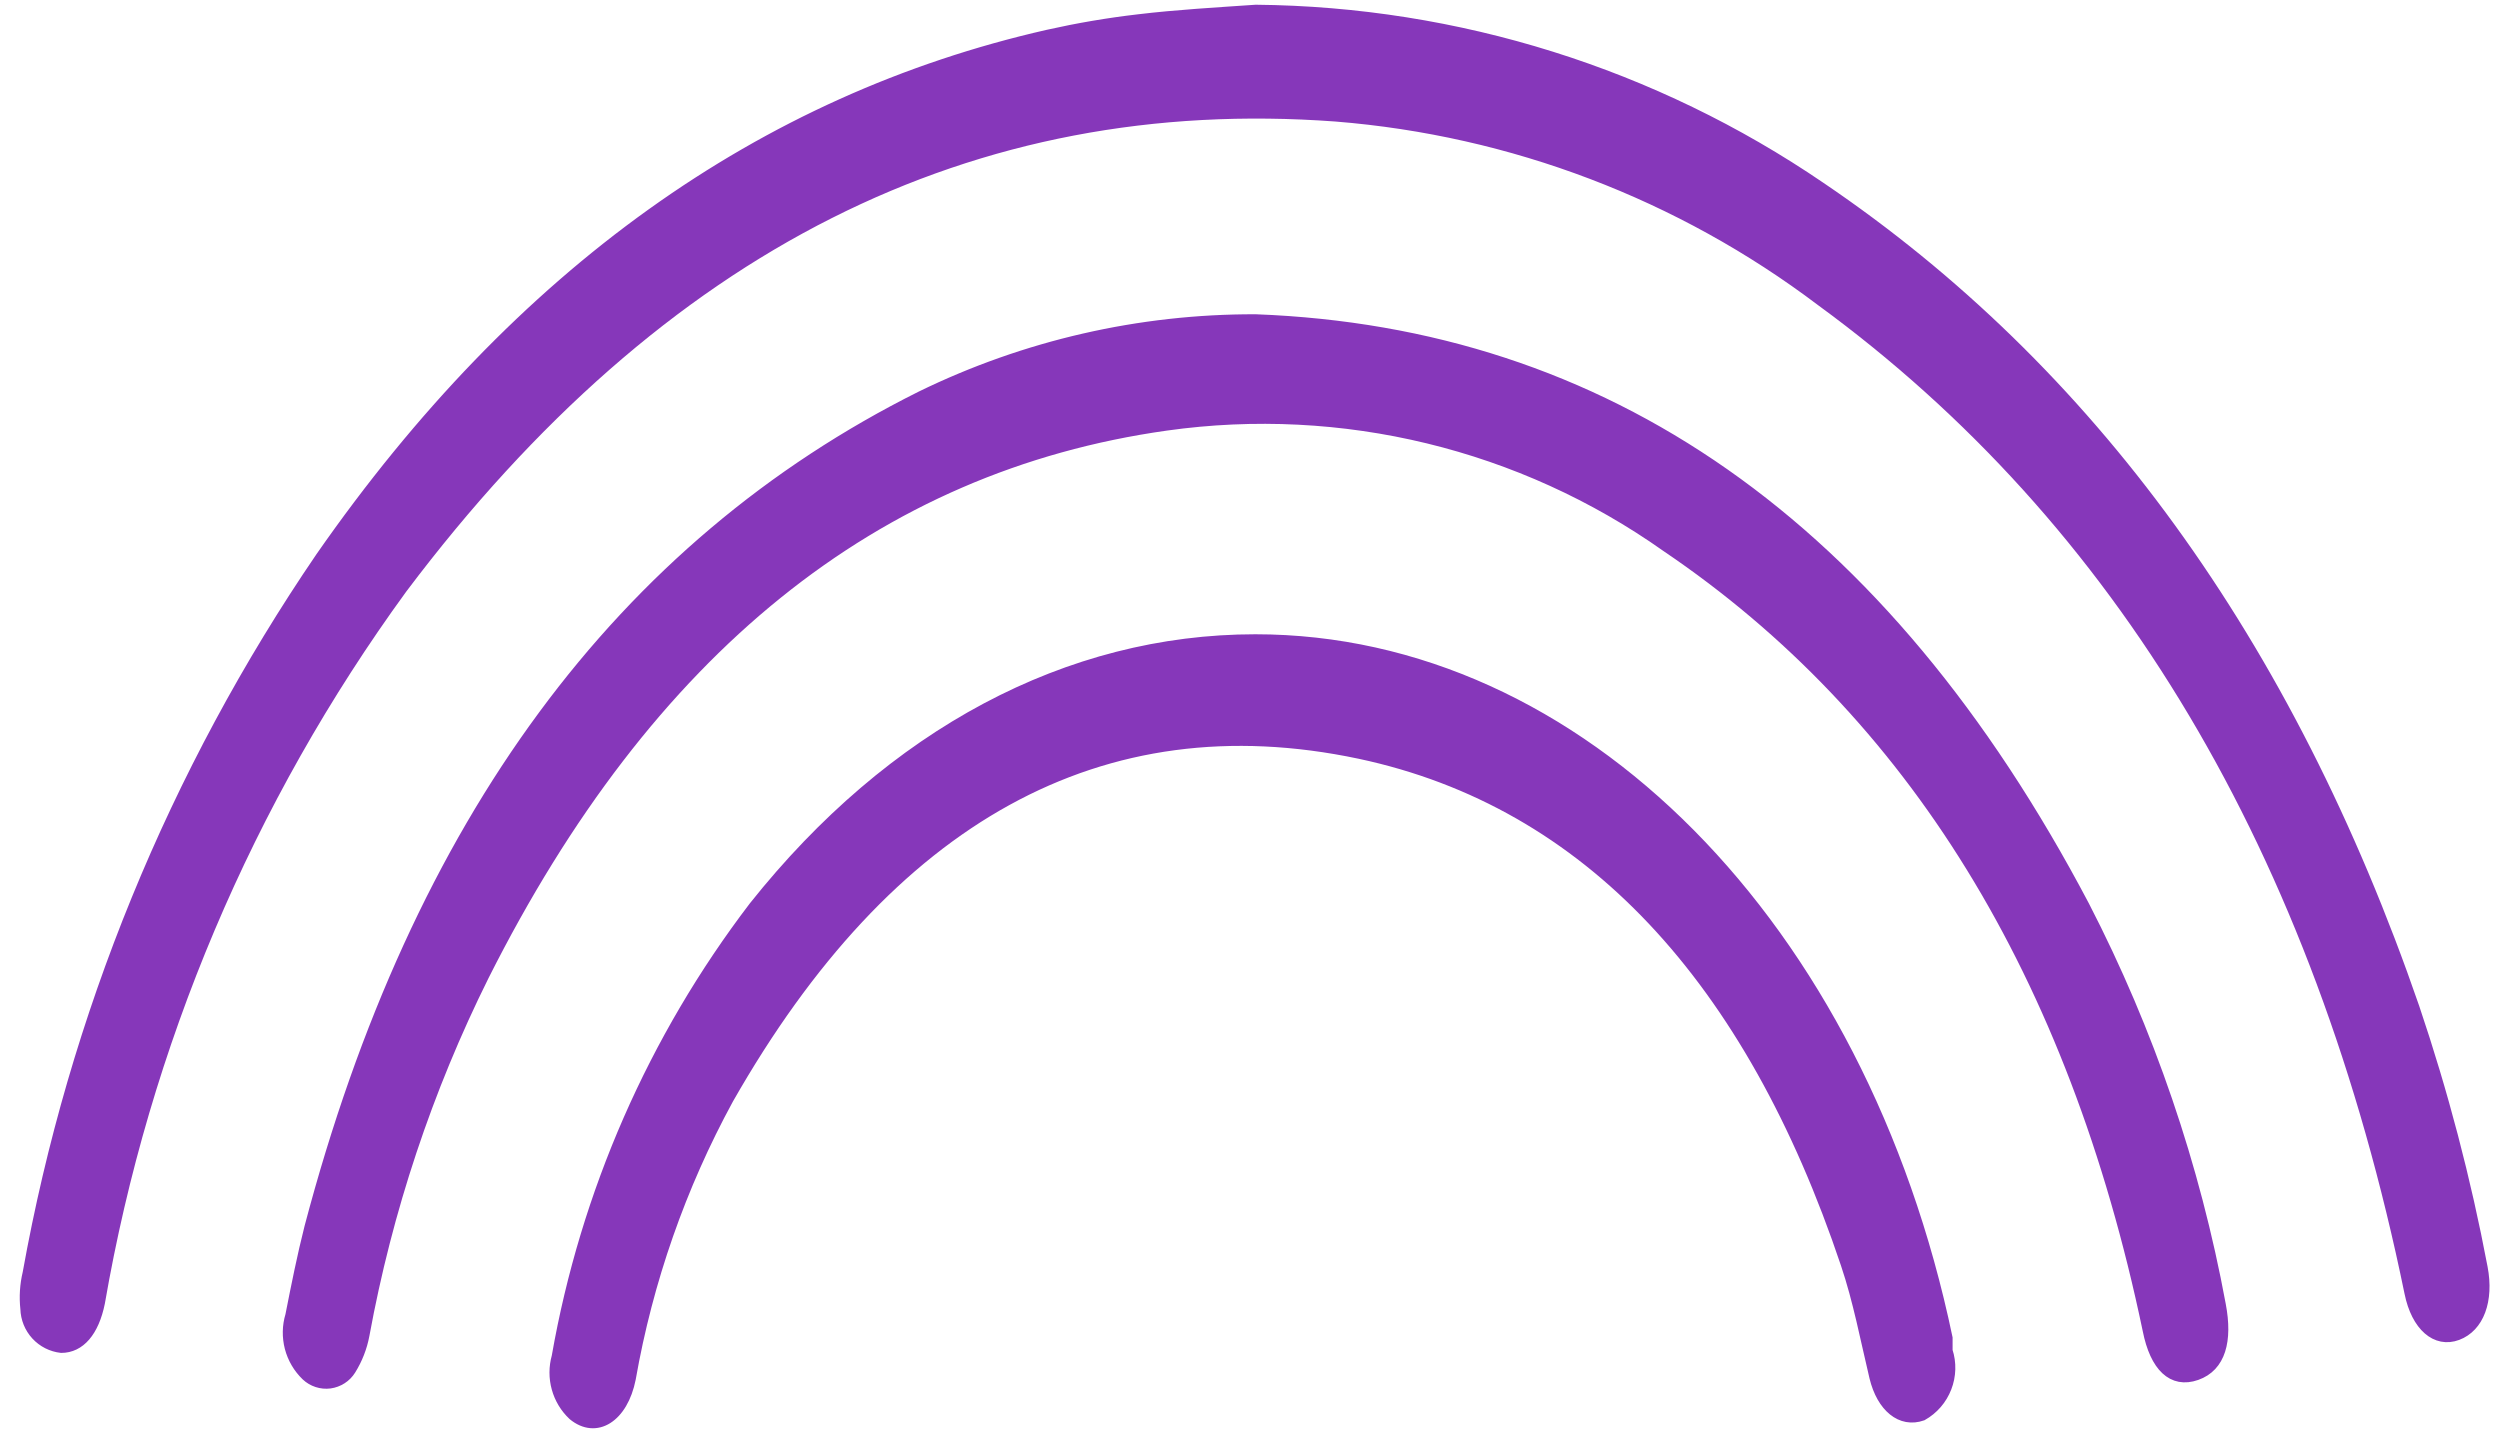
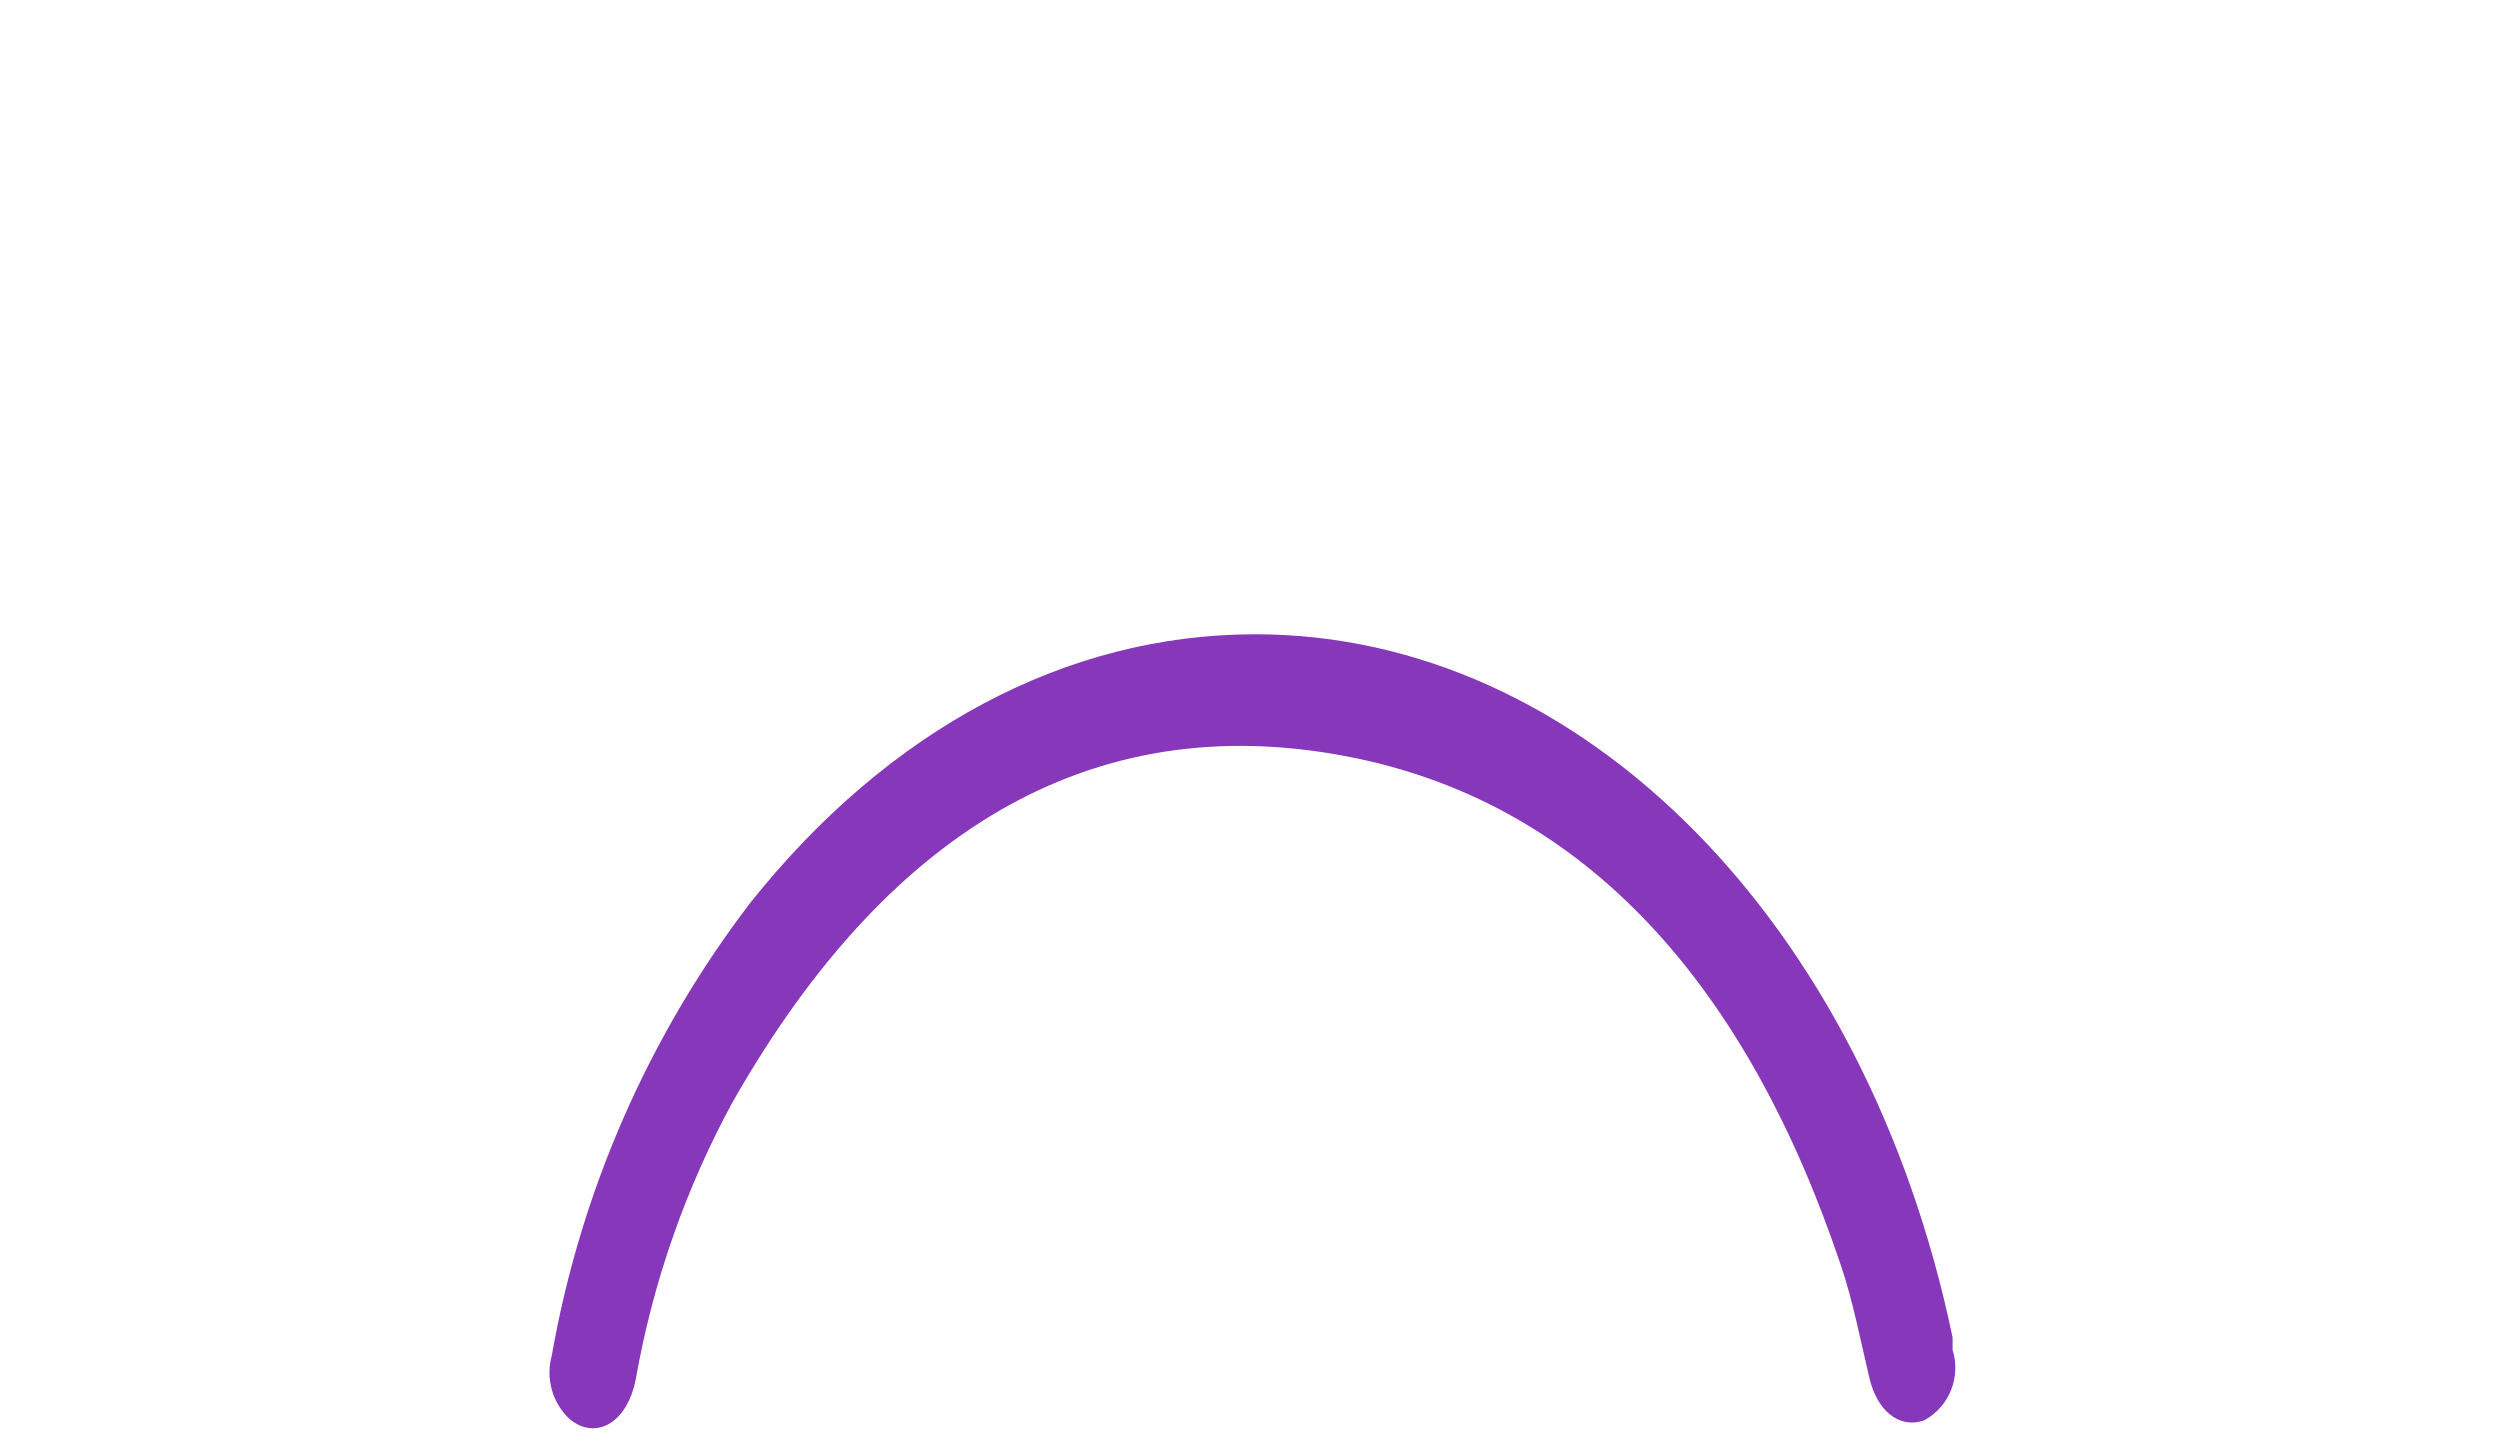
<svg xmlns="http://www.w3.org/2000/svg" width="55" height="32" viewBox="0 0 55 32" fill="none">
-   <path d="M27.628 0.204C32.066 0.246 36.391 1.603 40.058 4.104C45.968 8.104 50.348 14.104 53.128 22.164C53.76 24.034 54.261 25.945 54.628 27.884C54.768 28.614 54.548 29.204 54.068 29.384C53.588 29.564 53.148 29.184 52.998 28.444C50.998 18.704 46.638 11.444 40.058 6.634C36.96 4.292 33.258 2.884 29.388 2.574C21.388 1.984 14.548 5.394 8.858 12.954C5.466 17.612 3.191 22.987 2.208 28.664C2.078 29.304 1.768 29.664 1.348 29.664C1.132 29.64 0.932 29.539 0.785 29.379C0.638 29.219 0.554 29.011 0.548 28.794C0.519 28.53 0.536 28.263 0.598 28.004C1.614 22.355 3.812 16.985 7.048 12.244C11.408 5.984 16.768 2.184 23.048 0.754C23.708 0.606 24.375 0.492 25.048 0.414C25.878 0.314 26.758 0.264 27.628 0.204Z" fill="#8637BA" stroke="#8637BA" stroke-width="0.2" stroke-miterlimit="10" />
-   <path d="M27.628 7.014C35.278 7.304 41.418 11.474 45.868 19.924C47.293 22.688 48.303 25.646 48.868 28.704C49.018 29.494 48.868 30.074 48.328 30.264C47.788 30.454 47.398 30.074 47.238 29.264C45.598 21.414 42.038 15.684 36.658 12.044C33.465 9.784 29.531 8.829 25.658 9.374C19.264 10.274 14.264 14.307 10.658 21.474C9.416 23.971 8.531 26.631 8.028 29.374C7.977 29.647 7.875 29.908 7.728 30.144C7.677 30.226 7.608 30.296 7.527 30.348C7.446 30.4 7.354 30.434 7.259 30.447C7.163 30.459 7.065 30.45 6.974 30.42C6.882 30.39 6.798 30.34 6.728 30.274C6.552 30.104 6.426 29.889 6.364 29.653C6.303 29.416 6.307 29.168 6.378 28.934C6.508 28.274 6.638 27.624 6.798 26.994C9.158 18.054 13.668 11.994 20.258 8.704C22.553 7.584 25.074 7.006 27.628 7.014Z" fill="#8637BA" stroke="#8637BA" stroke-width="0.2" stroke-miterlimit="10" />
  <path d="M27.617 14.054C34.737 14.054 40.957 20.344 42.857 29.434C42.857 29.524 42.857 29.614 42.857 29.714C42.945 29.982 42.936 30.272 42.834 30.534C42.732 30.797 42.543 31.016 42.297 31.154C41.817 31.324 41.387 30.964 41.227 30.304C41.027 29.464 40.867 28.614 40.597 27.814C38.497 21.554 34.937 17.664 29.907 16.594C24.227 15.394 19.557 18.004 16.037 24.184C14.991 26.104 14.265 28.181 13.887 30.334C13.717 31.194 13.117 31.574 12.597 31.144C12.424 30.981 12.299 30.774 12.236 30.545C12.172 30.315 12.173 30.073 12.237 29.844C12.869 26.241 14.358 22.842 16.577 19.934C19.607 16.124 23.497 14.054 27.617 14.054Z" fill="#8637BA" stroke="#8637BA" stroke-width="0.2" stroke-miterlimit="10" />
</svg>